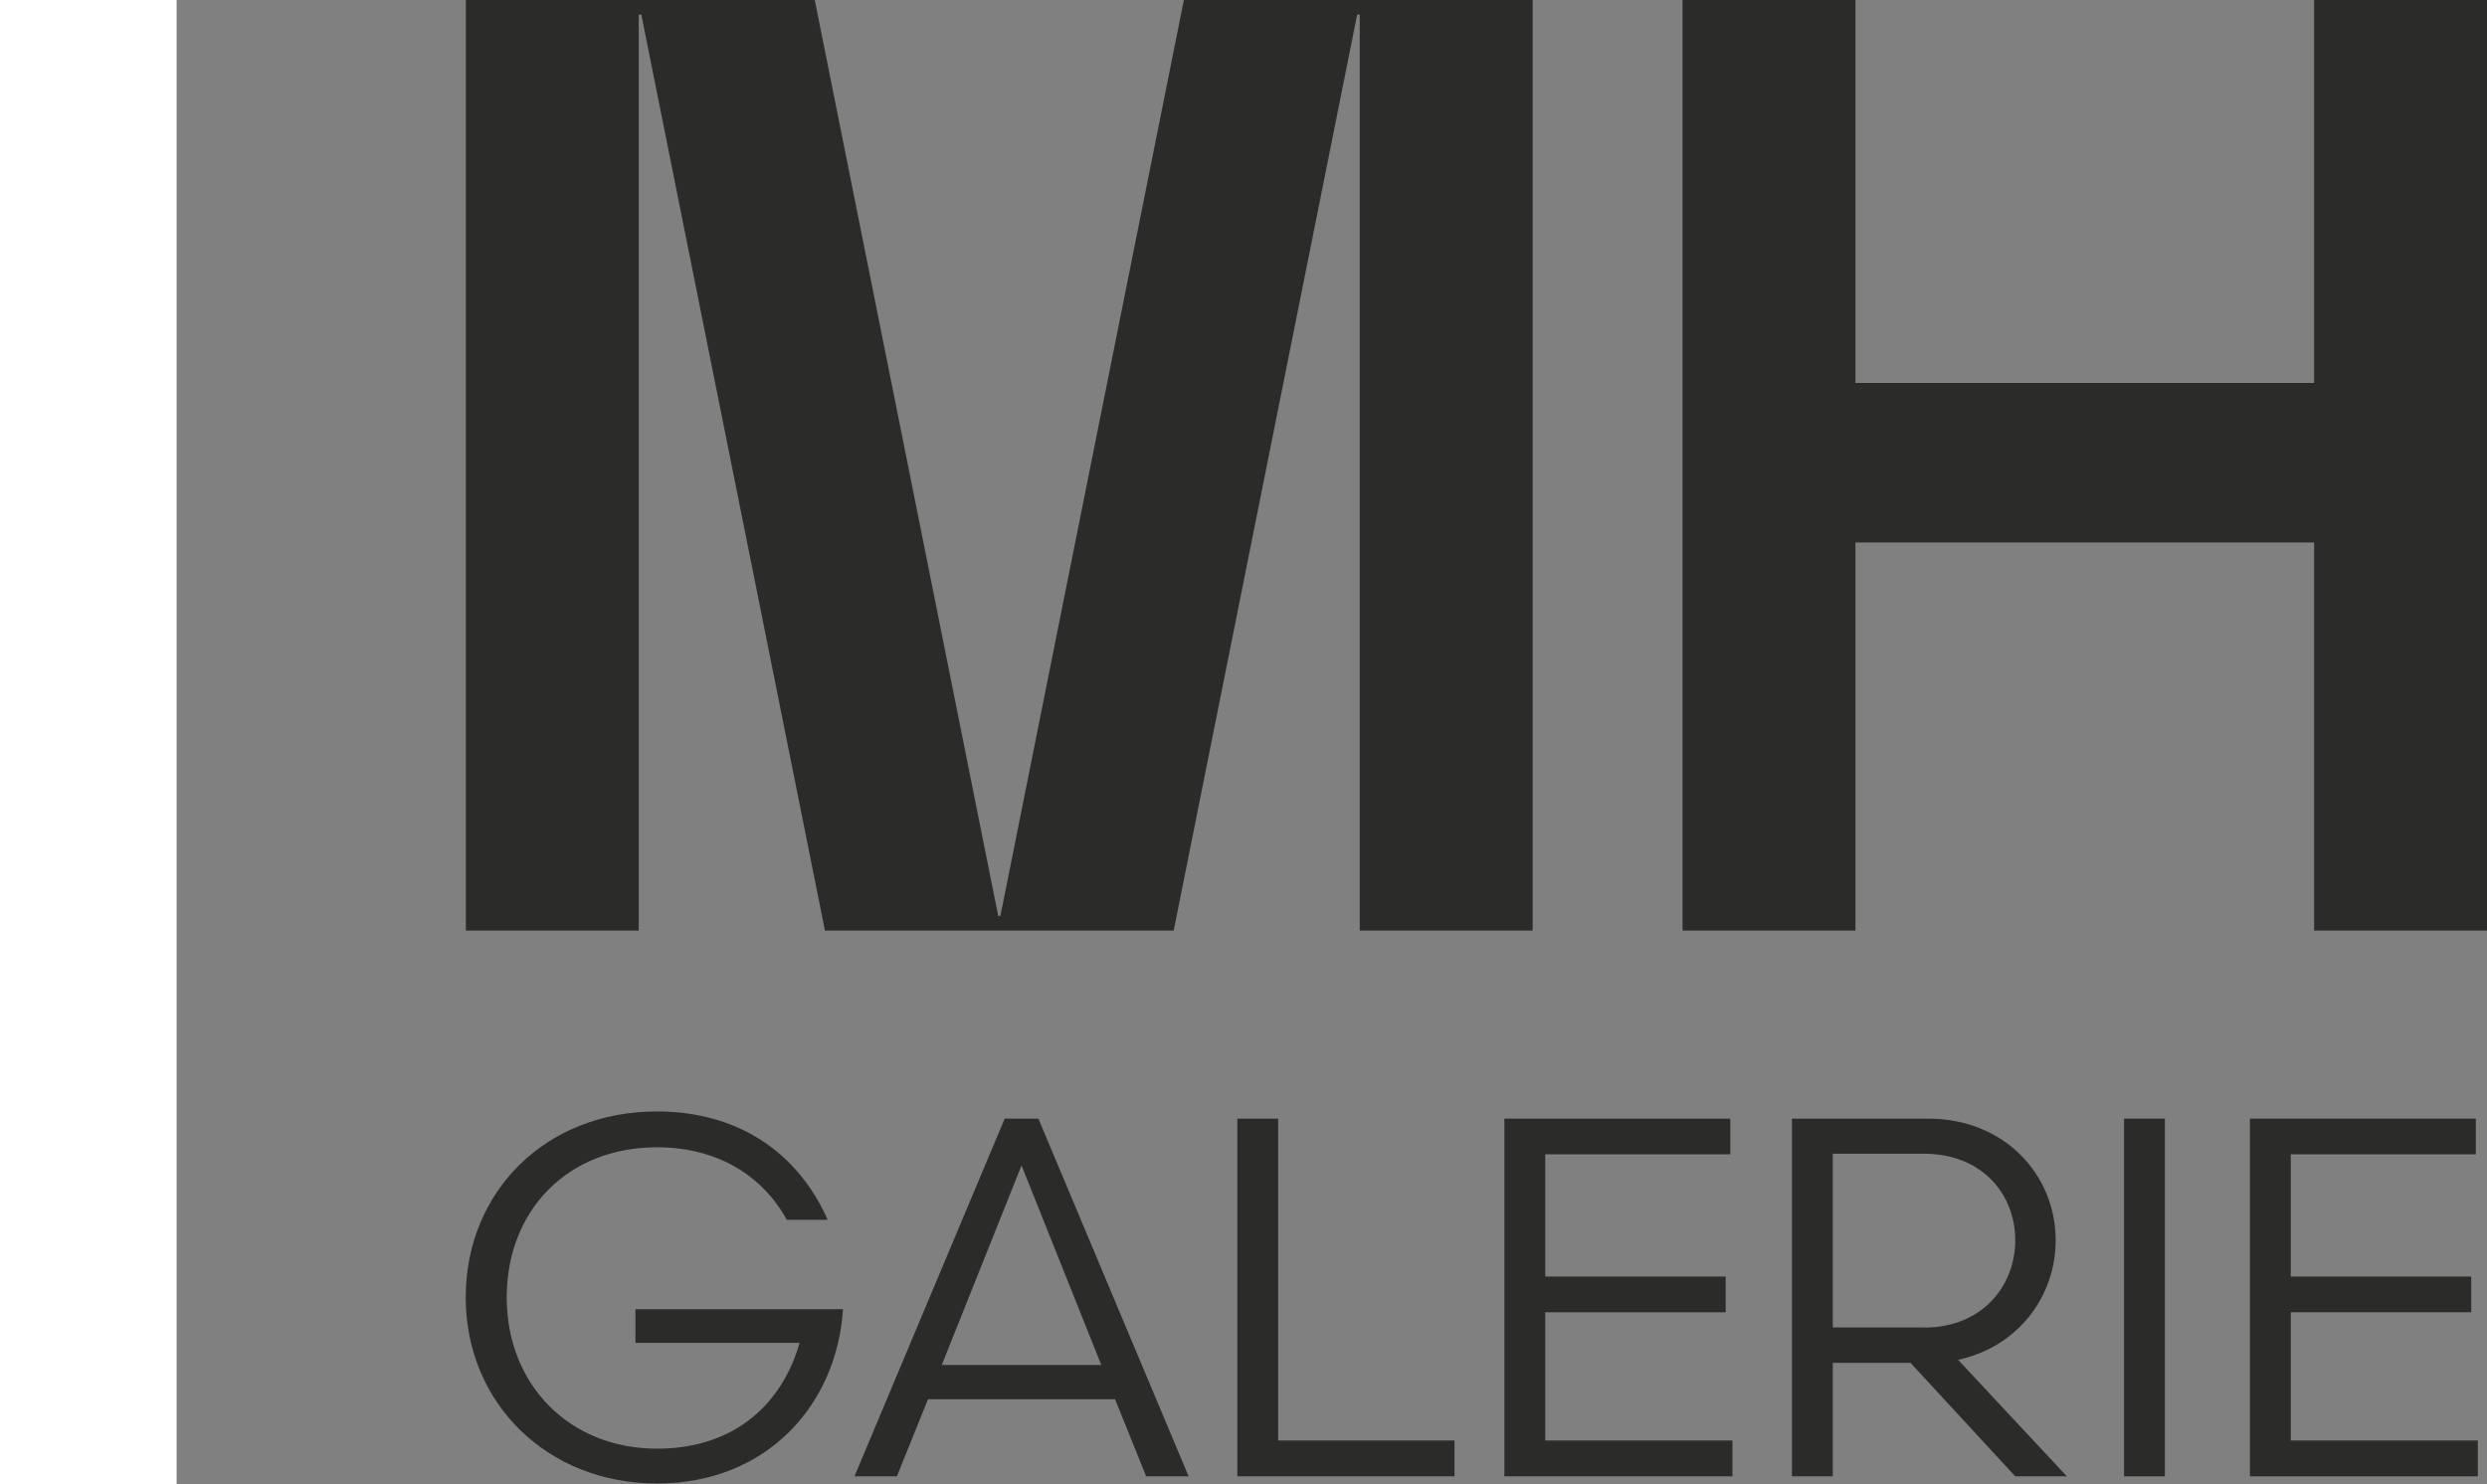
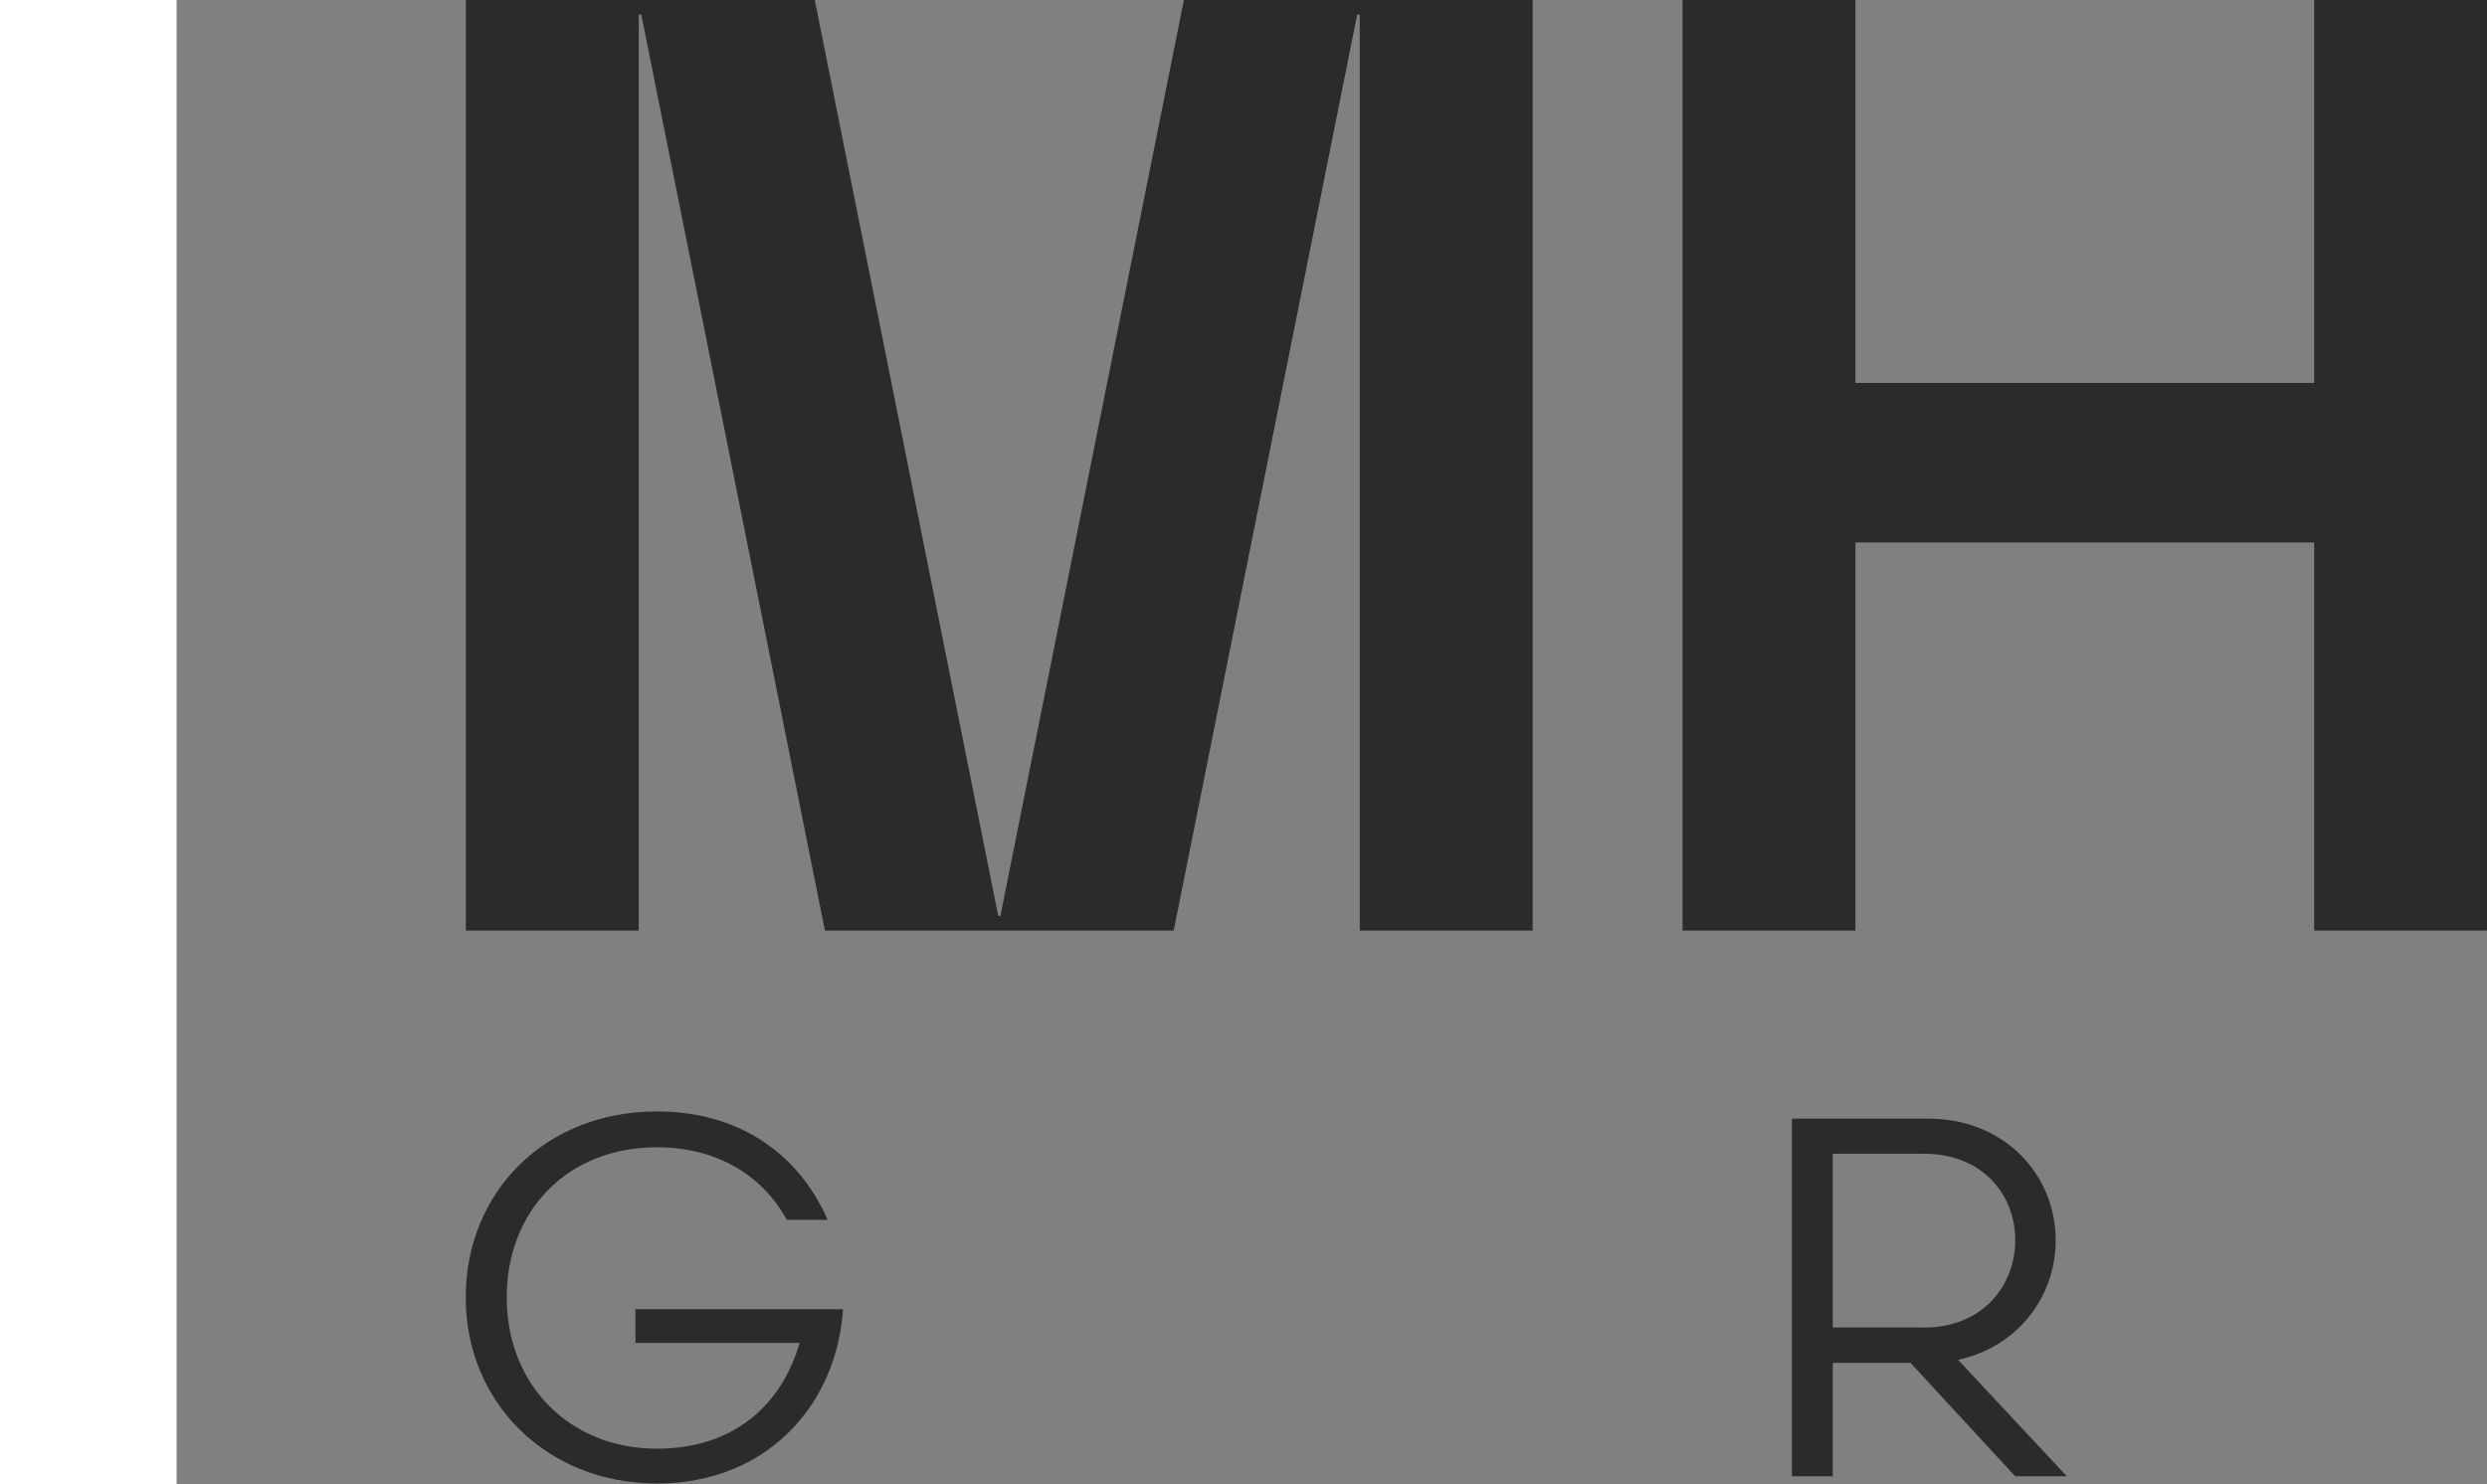
<svg xmlns="http://www.w3.org/2000/svg" data-name="Calque 1" width="173.5" height="103.55" viewBox="0 0 173.5 103.55">
  <rect x="0" y="0" width="173.5" height="103.55" fill="#808080" stroke="none" />
  <defs>
    <clipPath id="a">
      <path fill="none" d="M0 0h173.5v103.55H0z" />
    </clipPath>
    <clipPath id="b">
      <path fill="none" d="M0 0h173.5v103.55H0z" />
    </clipPath>
  </defs>
  <path fill="#fff" d="M0 0h12.32v103.55H0z" />
  <path fill="#2b2b2a" d="M161.44 0v26.72h-32V0h-12.06v64.93h12.06V37.85h32v27.08h12.06V0h-12.06zM82.59 0l-12.8 63.91h-.15L56.84 0H32.5v64.93h12.06V1.02h.18l12.81 63.91h24.33l12.8-63.91h.18v63.91h12.06V0H82.59z" />
  <g clip-path="url(#a)">
    <path d="M54.89 85.11c-1.67-3.03-4.78-5.06-9.06-5.06-6.2 0-10.48 4.38-10.48 10.48s4.39 10.55 10.48 10.55c5.53 0 8.77-3.24 9.95-7.38H44.33v-2.35h14.48c-.43 6.67-5.31 12.16-12.98 12.16s-13.34-5.63-13.34-12.98 5.53-12.98 13.34-12.98c5.56 0 9.8 2.78 11.91 7.56h-2.85z" fill="#2b2b2a" />
  </g>
-   <path d="M71.27 81.33l5.56 13.91H65.7l5.56-13.91zm-1.18-3.28l-10.48 24.96h2.96l2.17-5.38h13.05l2.17 5.38h2.96L72.44 78.05h-2.35zm16.23 0v24.96h15.15v-2.5h-12.3V78.05h-2.85zm18.63 0v24.96h15.91v-2.5H107.8v-8.95h12.59v-2.49H107.8v-8.53h12.91v-2.49h-15.76z" fill="#2b2b2a" />
  <g clip-path="url(#b)">
    <path d="M134.21 92.63c4.14 0 6.38-2.96 6.38-6.1s-2.25-6.03-6.38-6.03h-6.35v12.12h6.35zm-.93 2.46h-5.42v7.92h-2.85V78.05h9.49c5.35 0 8.91 3.92 8.91 8.49 0 3.96-2.67 7.45-6.81 8.34l7.59 8.13h-3.6l-7.31-7.92z" fill="#2b2b2a" />
  </g>
-   <path fill="#2b2b2a" d="M148.18 78.05h2.85v24.96h-2.85zm8.78 0v24.96h15.9v-2.5h-13.05v-8.95h12.59v-2.49h-12.59v-8.53h12.91v-2.49h-15.76z" />
</svg>